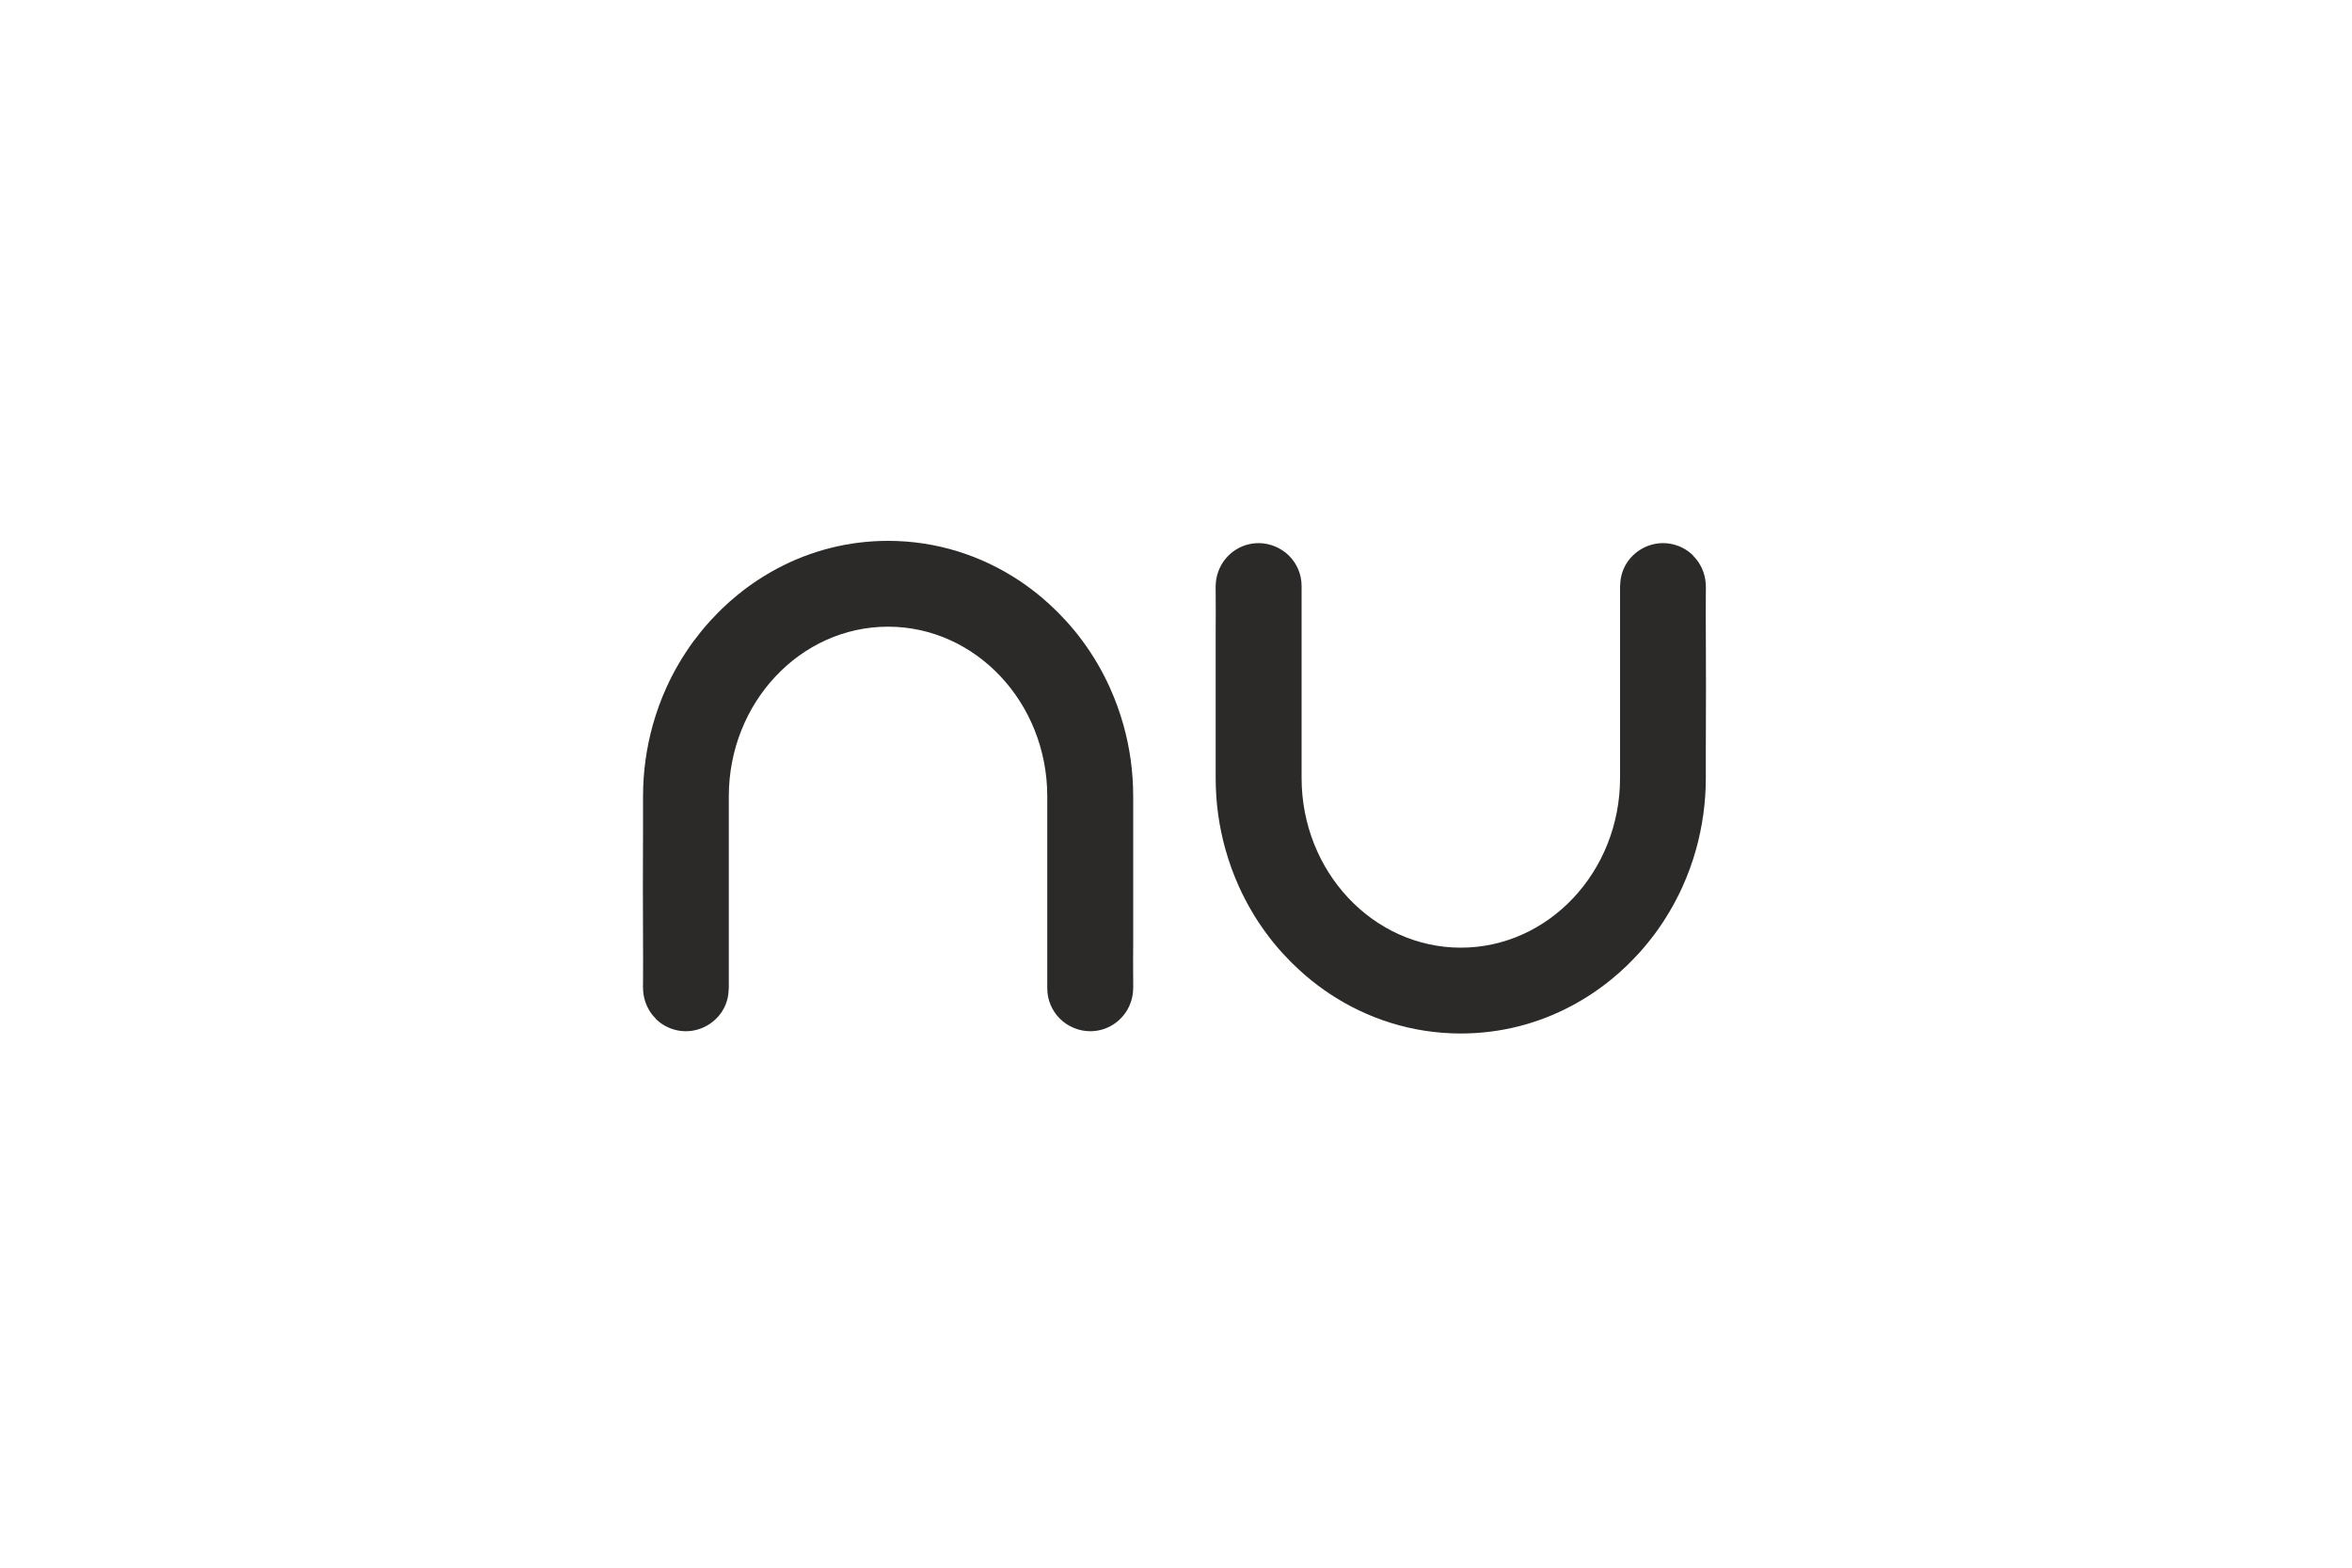
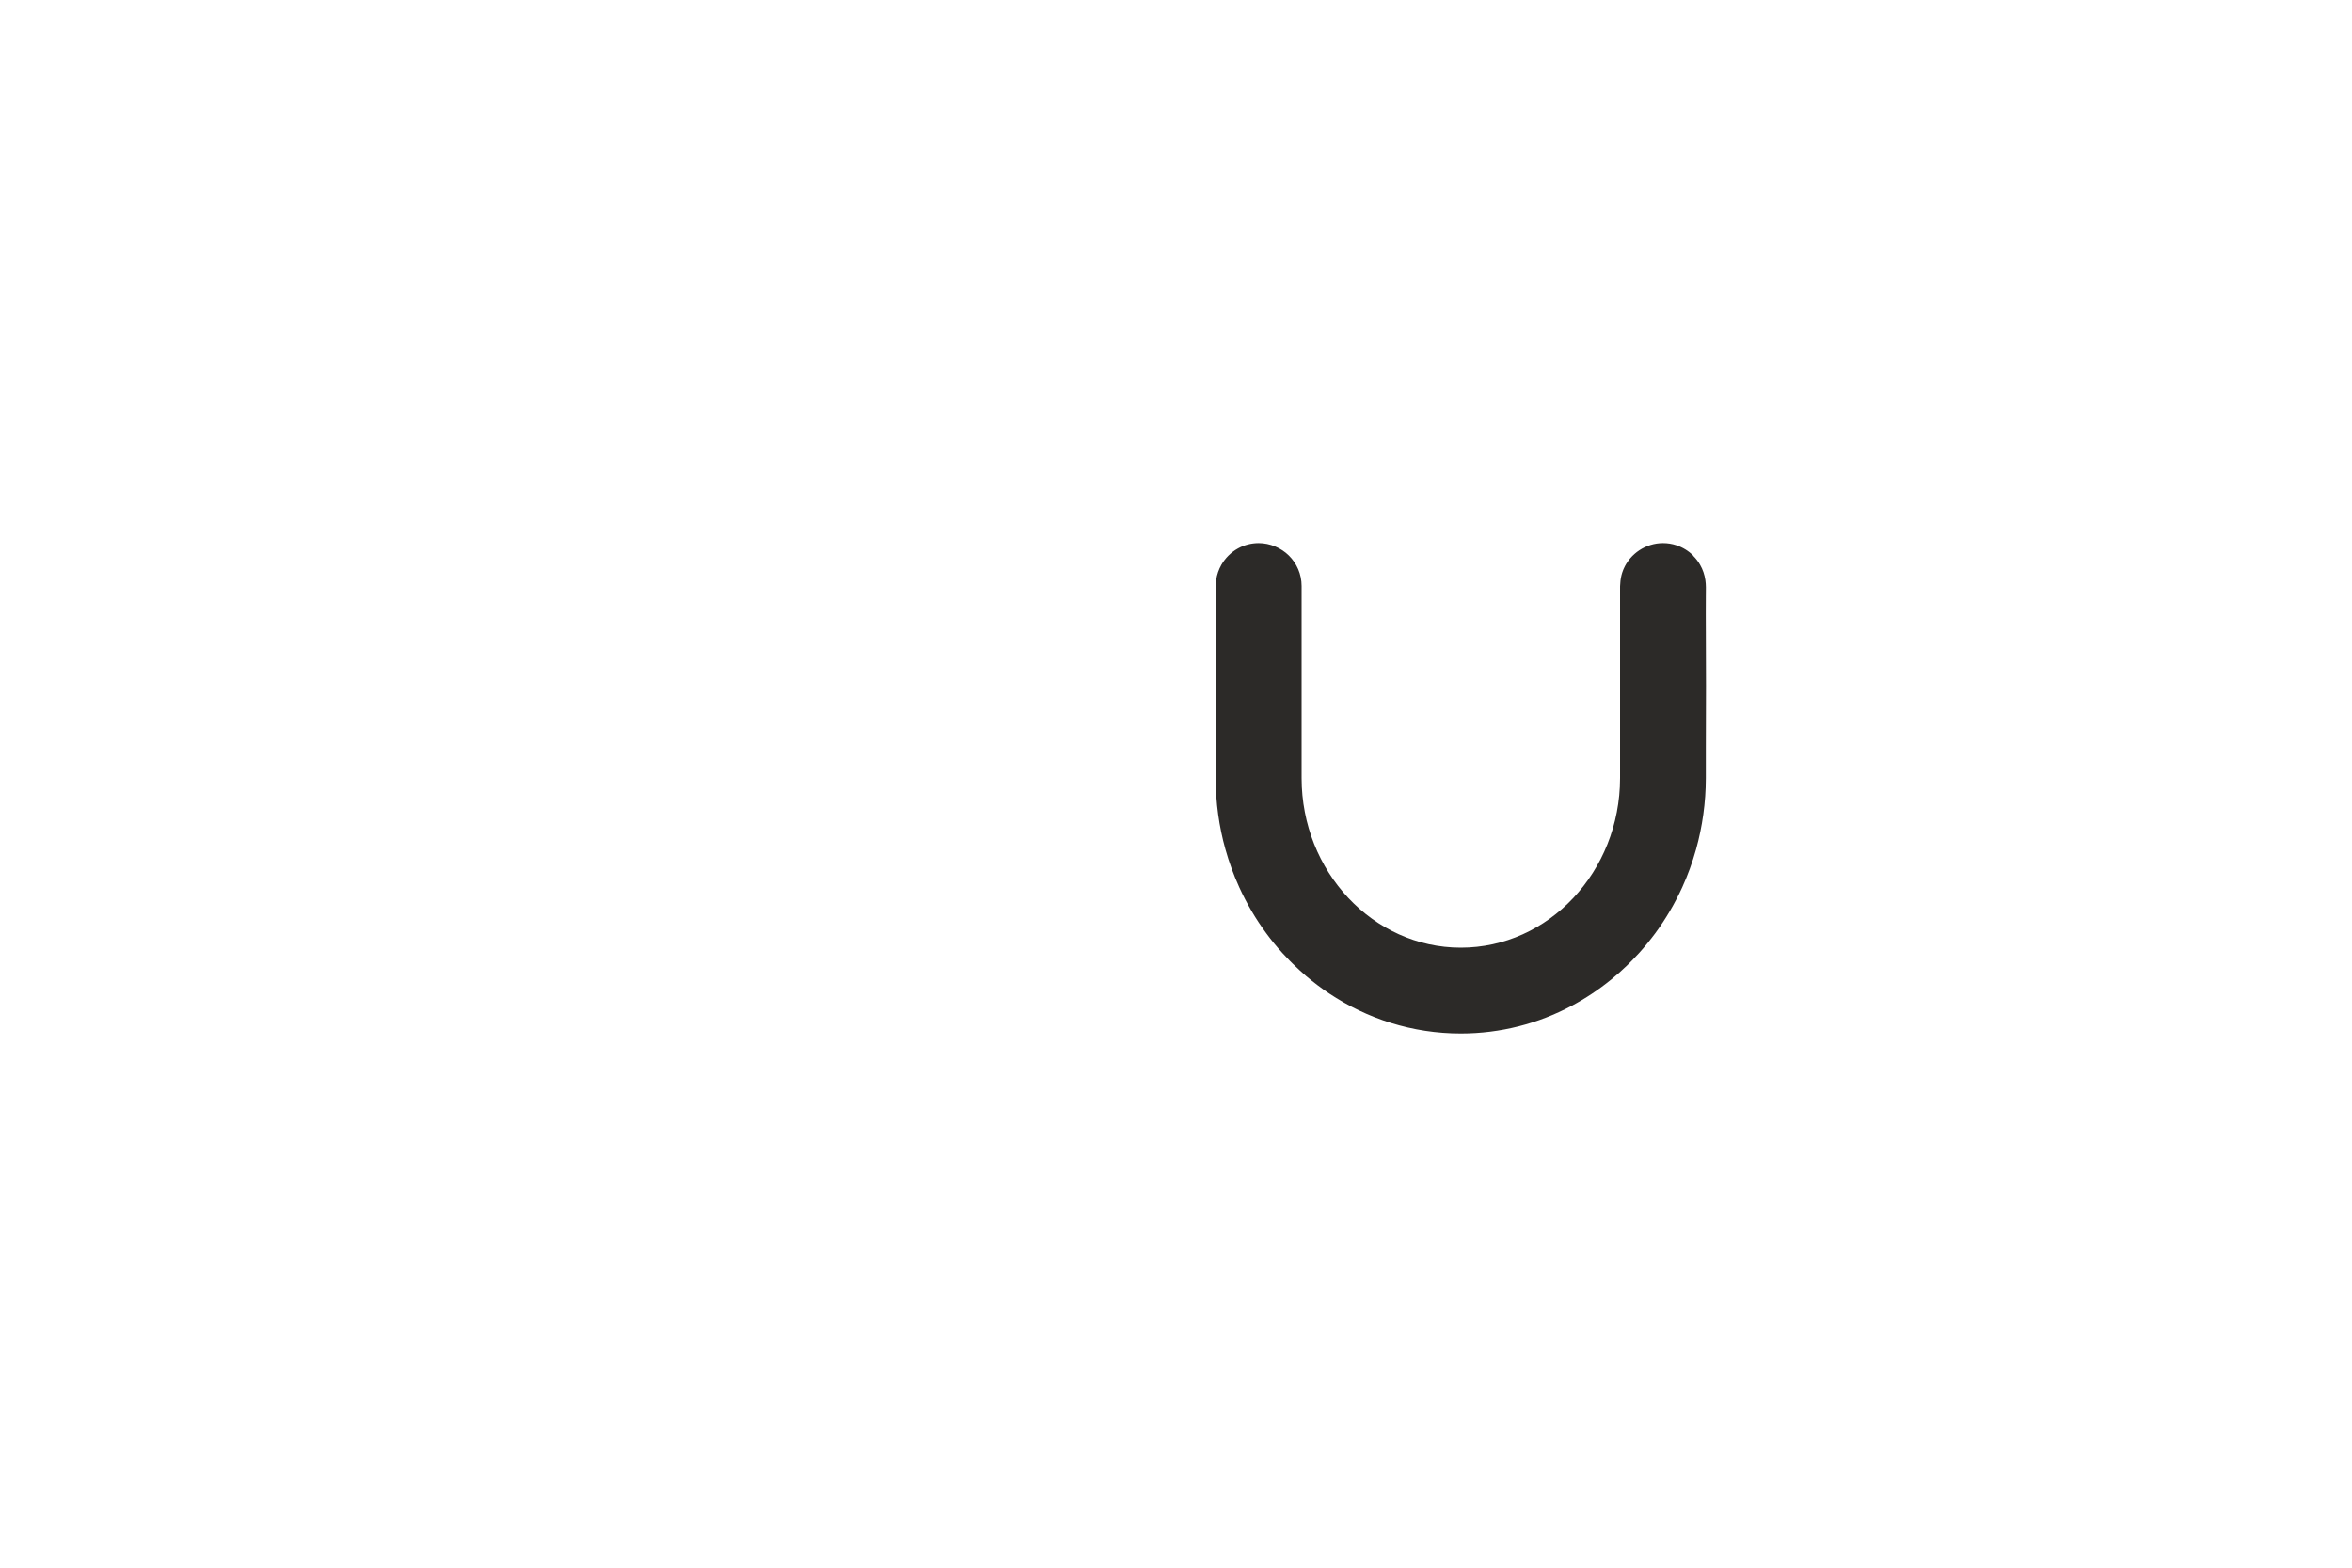
<svg xmlns="http://www.w3.org/2000/svg" width="300" height="200" viewBox="0 0 300 200" fill="none">
  <path d="M215.98 70.89C215.38 70.29 214.64 69.83 213.81 69.56C213.27 69.38 212.7 69.29 212.11 69.29C209.95 69.29 207.94 70.61 207.09 72.59C207.07 72.64 207.05 72.69 207.03 72.74C206.67 73.63 206.62 74.56 206.64 75.52C206.64 75.75 206.64 75.98 206.64 76.21V99.25C206.64 111.19 197.53 120.9 186.33 120.9C175.13 120.9 166.02 111.19 166.02 99.25V74.76C166.02 73.24 165.4 71.87 164.4 70.88C163.4 69.89 161.98 69.29 160.55 69.29C159.6 69.29 158.7 69.53 157.92 69.96C157.46 70.21 157.04 70.53 156.68 70.89C156.34 71.23 156.04 71.62 155.79 72.05C155.45 72.65 155.22 73.31 155.12 74C155.04 74.58 155.05 75.18 155.06 75.78C155.09 77.36 155.06 78.95 155.06 80.53V99.25C155.06 102.4 155.49 105.45 156.3 108.34C156.77 110.02 157.36 111.64 158.07 113.2C159.02 115.28 160.17 117.25 161.51 119.06C162.16 119.95 162.86 120.8 163.6 121.61C163.9 121.94 164.2 122.26 164.51 122.57C164.64 122.7 164.76 122.82 164.89 122.95C165.45 123.5 166.03 124.03 166.62 124.54C167.54 125.32 168.51 126.05 169.52 126.73C174.38 129.97 180.14 131.85 186.33 131.85C191.41 131.85 196.22 130.58 200.46 128.32C202.24 127.37 203.93 126.25 205.5 124.97C206.2 124.4 206.87 123.81 207.51 123.19C207.72 122.99 207.93 122.78 208.13 122.57C208.44 122.26 208.74 121.93 209.04 121.61C209.78 120.8 210.47 119.94 211.13 119.06C212.46 117.25 213.62 115.28 214.57 113.2C215.28 111.64 215.87 110.02 216.34 108.34C217.14 105.45 217.58 102.4 217.58 99.25V95.48C217.58 92.16 217.6 90.81 217.6 87.49C217.6 85.27 217.58 82.48 217.58 80.72C217.58 79.1 217.56 77.48 217.58 75.87C217.59 75.25 217.61 74.62 217.52 74.01C217.42 73.33 217.2 72.66 216.85 72.06C216.61 71.63 216.31 71.25 215.96 70.9L215.98 70.89Z" fill="#2C2A28" />
-   <path d="M83.62 129.96C84.22 130.56 84.96 131.02 85.79 131.29C86.33 131.47 86.9 131.56 87.49 131.56C89.65 131.56 91.66 130.24 92.51 128.26C92.53 128.21 92.55 128.16 92.57 128.11C92.93 127.22 92.98 126.29 92.96 125.33C92.96 125.1 92.96 124.87 92.96 124.64V101.6C92.96 89.66 102.07 79.95 113.27 79.95C124.47 79.95 133.58 89.66 133.58 101.6V126.09C133.58 127.61 134.2 128.98 135.2 129.97C136.2 130.96 137.62 131.56 139.05 131.56C140 131.56 140.9 131.32 141.68 130.89C142.14 130.64 142.56 130.32 142.92 129.96C143.26 129.62 143.56 129.23 143.81 128.8C144.15 128.2 144.38 127.54 144.48 126.85C144.56 126.27 144.55 125.67 144.54 125.07C144.51 123.49 144.54 121.9 144.54 120.32V101.6C144.54 98.45 144.11 95.4 143.3 92.51C142.83 90.83 142.24 89.21 141.53 87.65C140.58 85.57 139.43 83.6 138.09 81.79C137.44 80.9 136.74 80.05 136 79.24C135.7 78.91 135.4 78.59 135.09 78.28C134.96 78.15 134.84 78.03 134.71 77.9C134.15 77.35 133.57 76.82 132.98 76.31C132.06 75.53 131.09 74.8 130.08 74.12C125.22 70.88 119.46 69 113.27 69C108.19 69 103.38 70.27 99.14 72.53C97.36 73.48 95.67 74.6 94.1 75.88C93.4 76.45 92.73 77.04 92.09 77.66C91.88 77.86 91.67 78.07 91.47 78.28C91.16 78.59 90.86 78.92 90.56 79.24C89.82 80.05 89.13 80.91 88.47 81.79C87.14 83.6 85.98 85.57 85.03 87.65C84.32 89.21 83.73 90.83 83.26 92.51C82.46 95.4 82.02 98.45 82.02 101.6V105.37C82.02 108.69 82 110.04 82 113.36C82 115.58 82.02 118.37 82.02 120.13C82.02 121.75 82.04 123.37 82.02 124.98C82.01 125.6 81.99 126.23 82.08 126.84C82.18 127.52 82.4 128.19 82.75 128.79C82.99 129.22 83.29 129.6 83.64 129.95L83.62 129.96Z" fill="#2C2A28" />
</svg>